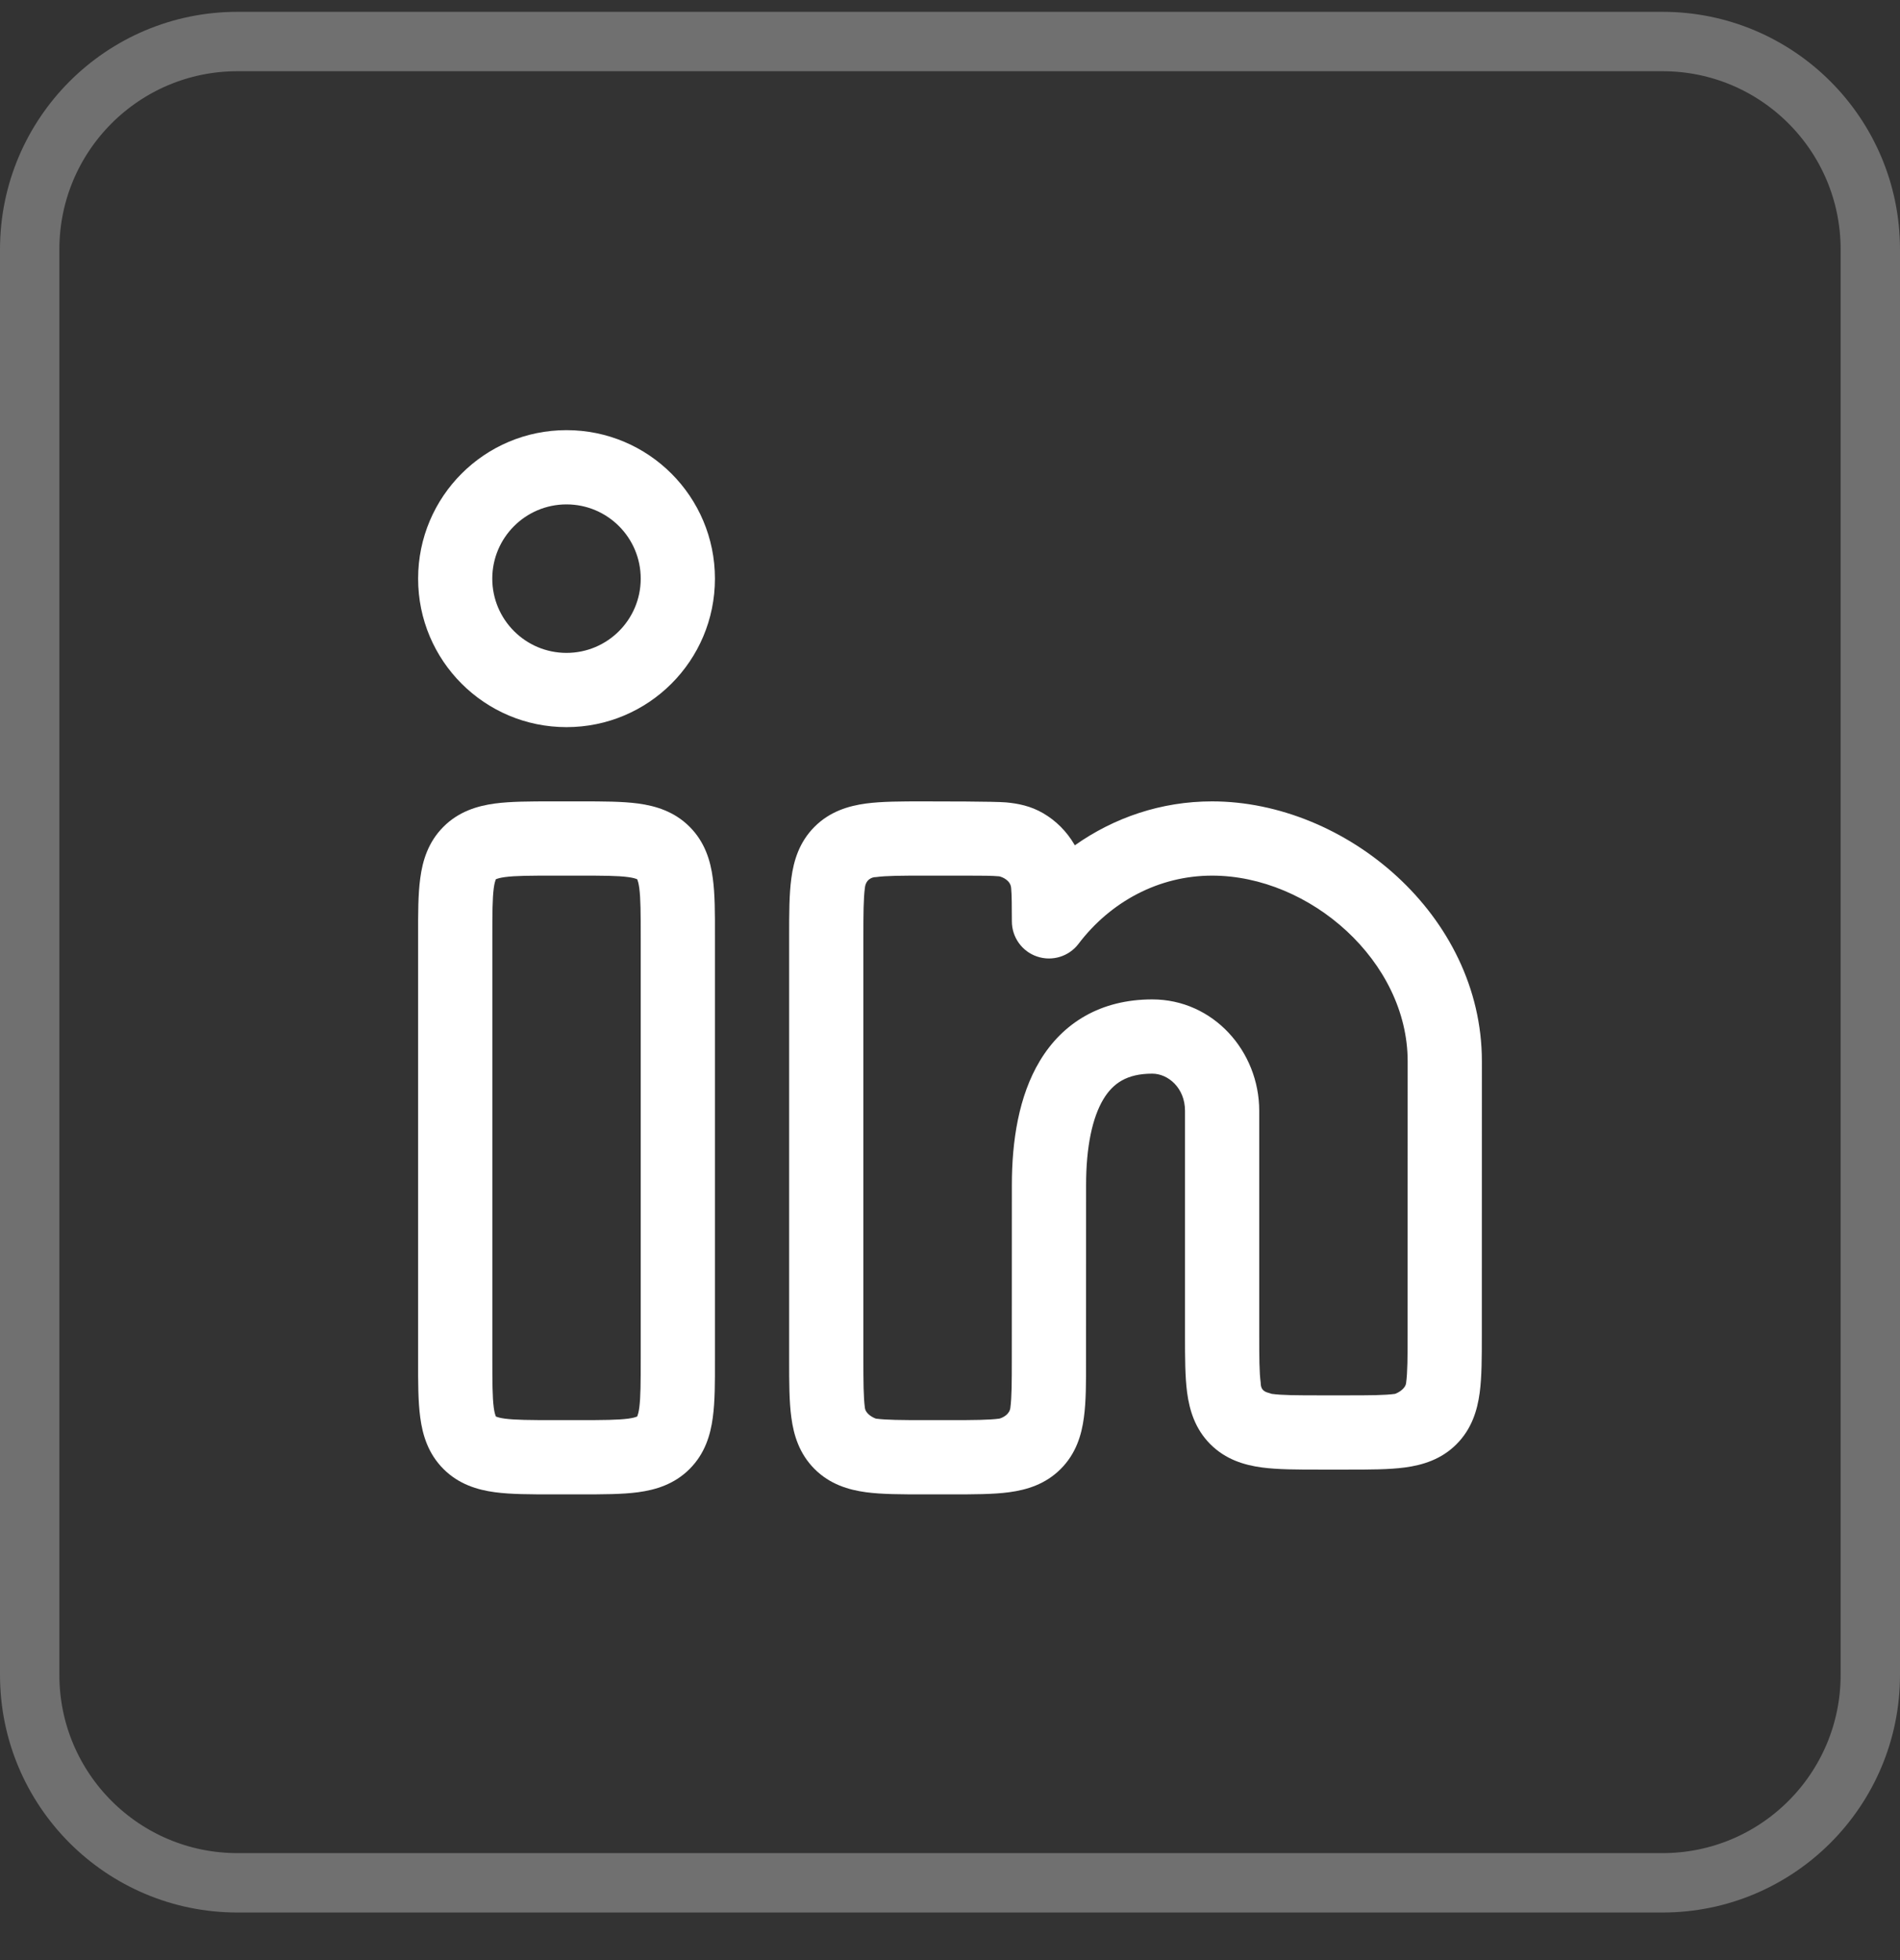
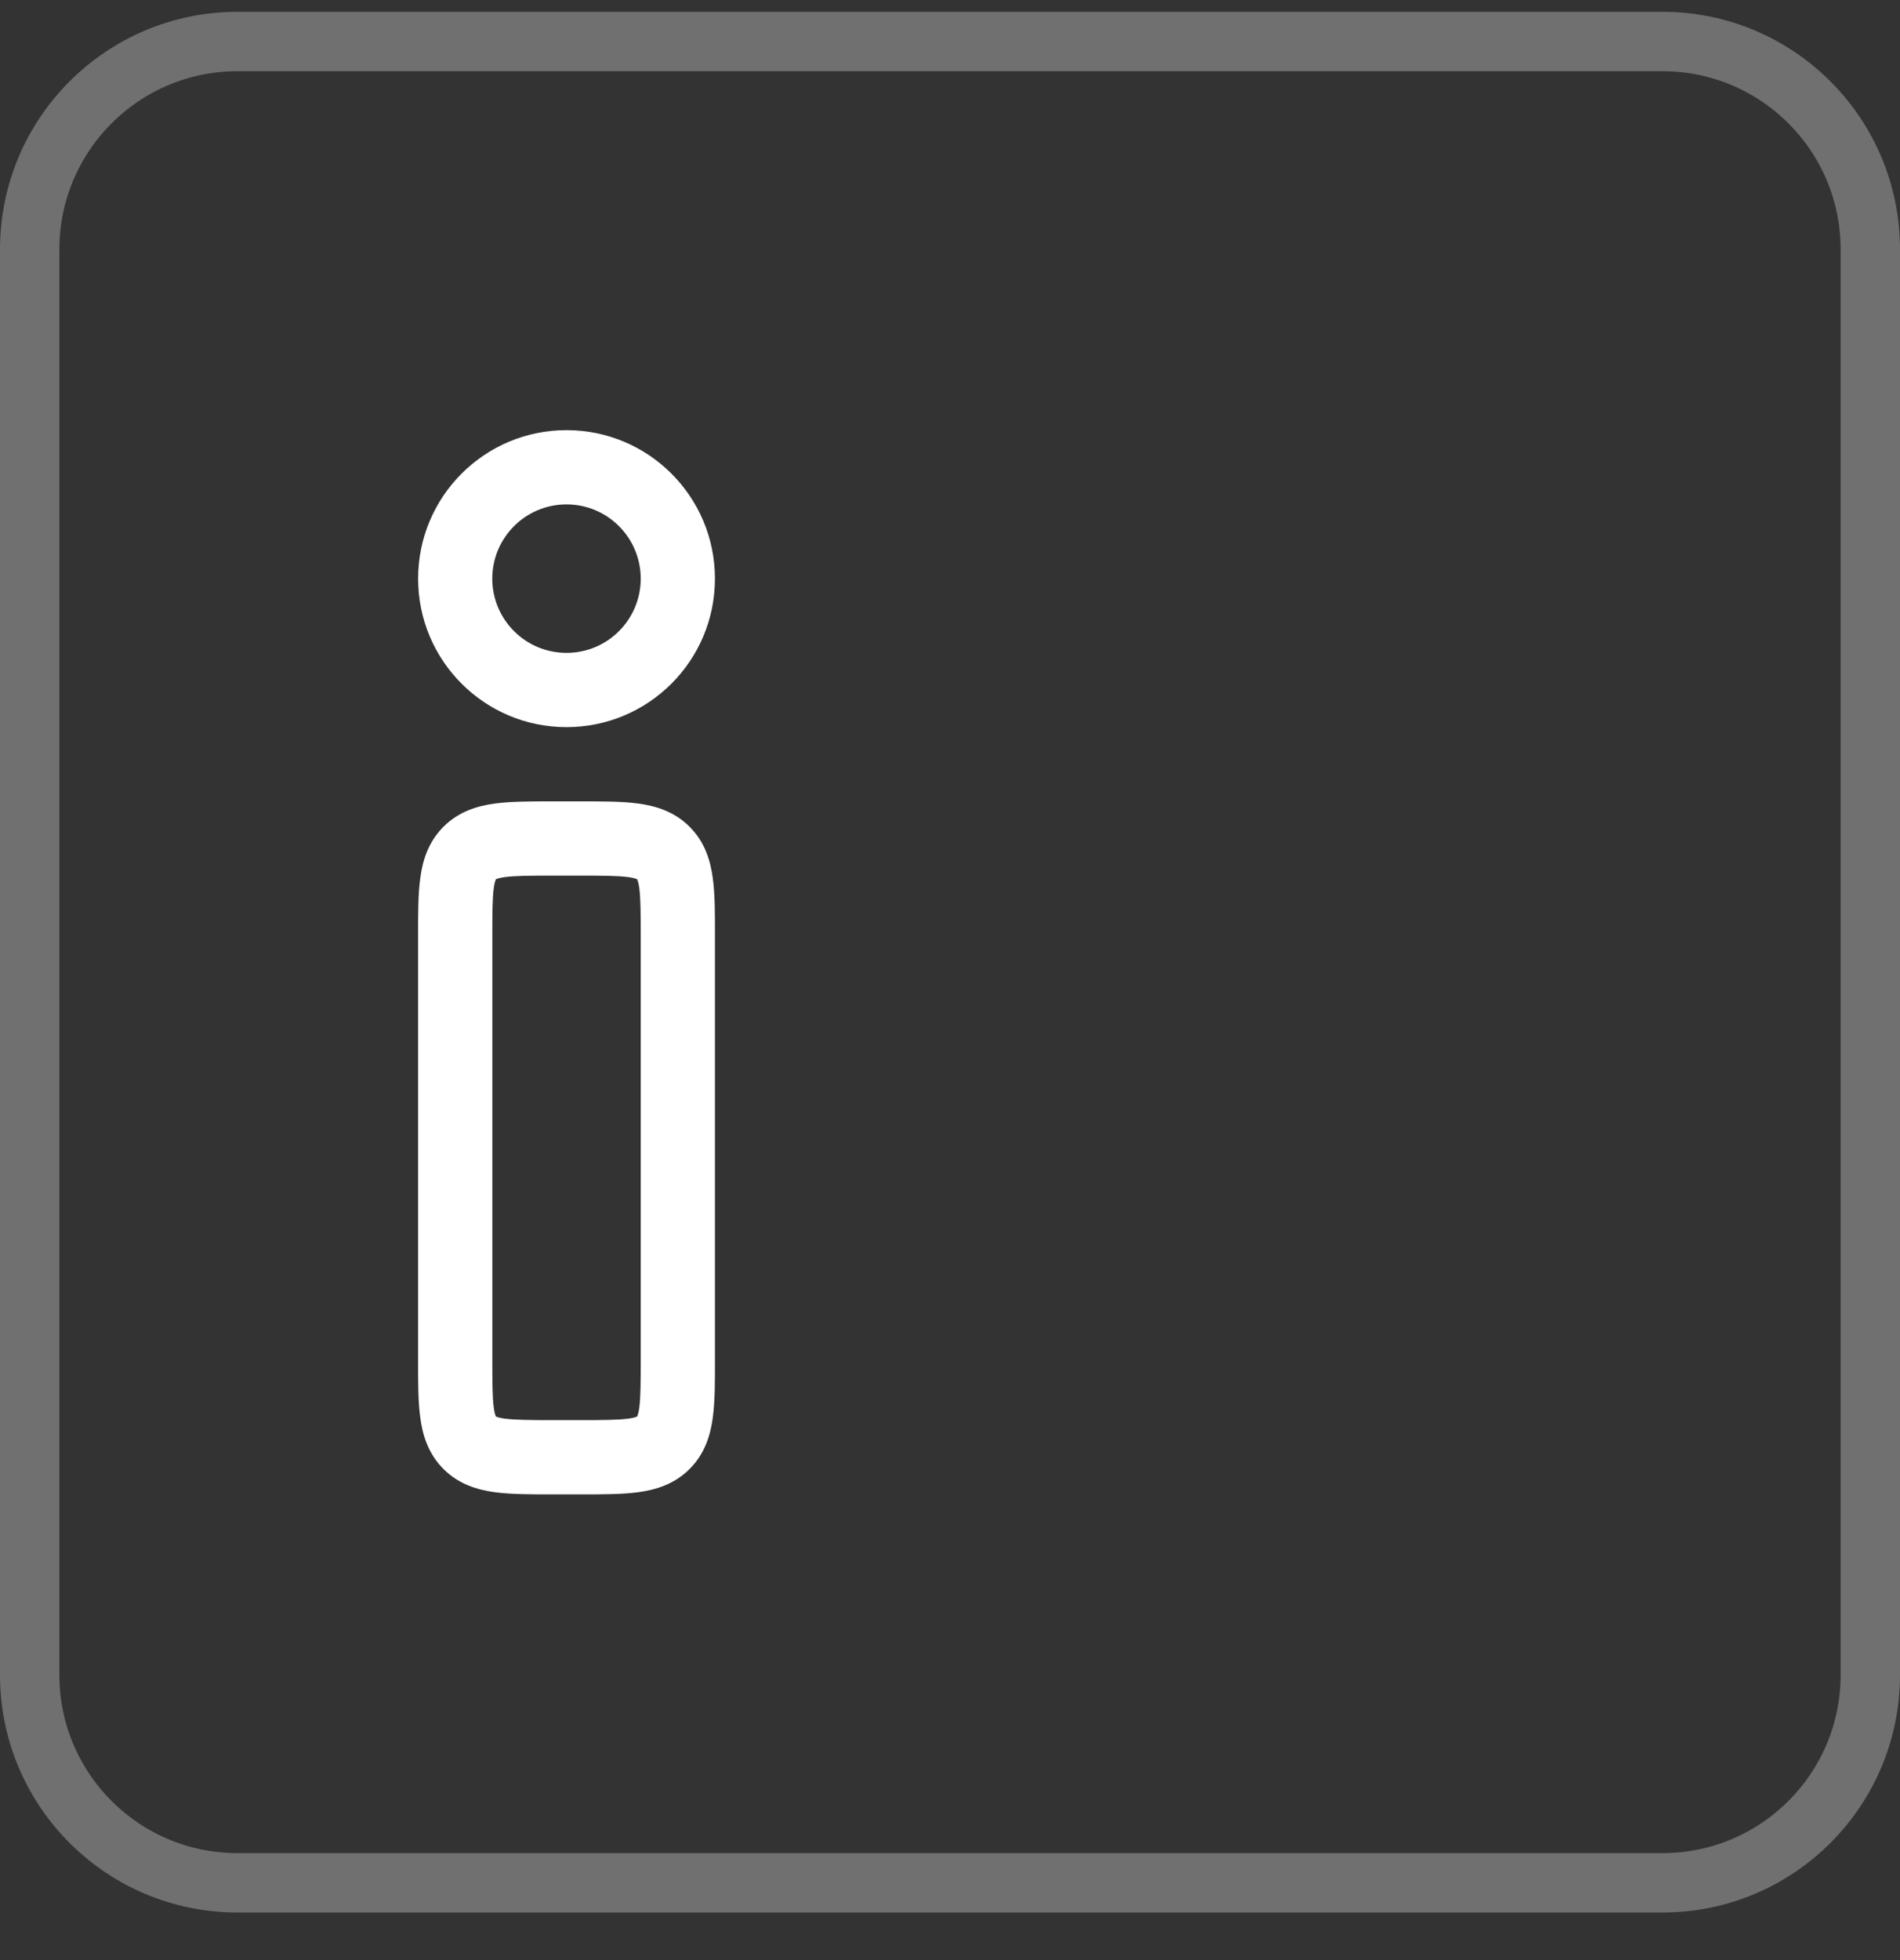
<svg xmlns="http://www.w3.org/2000/svg" width="32" height="33" viewBox="0 0 32 33" fill="none">
  <rect x="0" y="0" width="32" height="33" fill="#333333" stroke="none" />
  <path d="M4 0.699H28C29.933 0.699 31.5 2.266 31.5 4.199V28.199C31.5 30.132 29.933 31.699 28 31.699H4C2.067 31.699 0.5 30.132 0.5 28.199V4.199C0.5 2.266 2.067 0.699 4 0.699Z" stroke="white" stroke-opacity="0.3" />
  <path fill-rule="evenodd" clip-rule="evenodd" d="M7.042 9.742C7.042 8.361 8.161 7.242 9.541 7.242C10.922 7.242 12.041 8.361 12.041 9.742C12.041 11.123 10.922 12.242 9.541 12.242C8.161 12.242 7.042 11.123 7.042 9.742ZM9.541 8.492C8.851 8.492 8.291 9.052 8.291 9.742C8.291 10.432 8.851 10.992 9.541 10.992C10.232 10.992 10.791 10.432 10.791 9.742C10.791 9.052 10.232 8.492 9.541 8.492Z" fill="white" />
  <path fill-rule="evenodd" clip-rule="evenodd" d="M9.296 13.492H9.787C10.148 13.492 10.479 13.492 10.748 13.528C11.044 13.568 11.357 13.662 11.614 13.919C11.872 14.177 11.966 14.49 12.005 14.786C12.042 15.055 12.042 15.386 12.041 15.747L12.041 22.904C12.042 23.265 12.042 23.596 12.005 23.865C11.966 24.161 11.872 24.474 11.614 24.732C11.357 24.989 11.044 25.083 10.748 25.123C10.479 25.159 10.148 25.159 9.787 25.159H9.296C8.935 25.159 8.605 25.159 8.335 25.123C8.039 25.083 7.726 24.989 7.469 24.732C7.211 24.474 7.117 24.161 7.078 23.865C7.041 23.596 7.041 23.265 7.042 22.904L7.042 15.747C7.041 15.386 7.041 15.055 7.078 14.786C7.117 14.49 7.211 14.177 7.469 13.919C7.726 13.662 8.039 13.568 8.335 13.528C8.605 13.492 8.935 13.492 9.296 13.492ZM8.353 14.803L8.355 14.802C8.356 14.801 8.359 14.8 8.363 14.798C8.381 14.791 8.422 14.778 8.502 14.767C8.678 14.743 8.923 14.742 9.333 14.742H9.75C10.16 14.742 10.405 14.743 10.581 14.767C10.661 14.778 10.702 14.791 10.72 14.798C10.724 14.8 10.727 14.801 10.729 14.802L10.73 14.803L10.732 14.805C10.732 14.807 10.734 14.81 10.736 14.814C10.743 14.832 10.756 14.872 10.767 14.953C10.79 15.128 10.791 15.373 10.791 15.784L10.791 22.867C10.791 23.278 10.79 23.523 10.767 23.698C10.756 23.779 10.743 23.819 10.736 23.837C10.734 23.841 10.732 23.844 10.732 23.846L10.73 23.848L10.729 23.849C10.727 23.85 10.724 23.851 10.72 23.853C10.702 23.86 10.661 23.873 10.581 23.884C10.405 23.907 10.16 23.909 9.75 23.909H9.333C8.923 23.909 8.678 23.907 8.502 23.884C8.422 23.873 8.381 23.86 8.363 23.853C8.359 23.851 8.356 23.85 8.355 23.849L8.353 23.848L8.351 23.846C8.351 23.844 8.349 23.841 8.347 23.837C8.34 23.819 8.327 23.779 8.316 23.698C8.293 23.523 8.292 23.278 8.292 22.867L8.292 15.784C8.292 15.373 8.293 15.128 8.316 14.953C8.327 14.872 8.34 14.832 8.347 14.814C8.349 14.81 8.351 14.807 8.351 14.805L8.353 14.803Z" fill="white" />
-   <path fill-rule="evenodd" clip-rule="evenodd" d="M15.546 13.492C15.787 13.492 16.759 13.492 16.944 13.509C17.143 13.527 17.36 13.569 17.57 13.692C17.786 13.818 17.965 13.998 18.092 14.214L18.102 14.232C18.76 13.767 19.554 13.492 20.414 13.492C22.66 13.492 24.958 15.404 24.958 17.867L24.957 22.488C24.957 22.849 24.957 23.18 24.921 23.449C24.881 23.745 24.787 24.058 24.53 24.315C24.272 24.573 23.959 24.666 23.663 24.706C23.394 24.742 23.063 24.742 22.703 24.742H22.212C21.852 24.742 21.521 24.742 21.252 24.706C20.956 24.666 20.643 24.573 20.385 24.315C20.128 24.058 20.034 23.744 19.994 23.448C19.958 23.179 19.958 22.849 19.958 22.488L19.958 18.701C19.958 18.319 19.676 18.076 19.406 18.076C18.975 18.076 18.744 18.241 18.584 18.505C18.397 18.816 18.292 19.308 18.292 19.951L18.291 22.904C18.292 23.265 18.292 23.596 18.255 23.865C18.216 24.161 18.122 24.474 17.864 24.732C17.607 24.989 17.294 25.083 16.997 25.123C16.729 25.159 16.398 25.159 16.037 25.159H15.546C15.185 25.159 14.854 25.159 14.585 25.123C14.289 25.083 13.976 24.989 13.719 24.732C13.461 24.474 13.367 24.161 13.328 23.865C13.291 23.596 13.291 23.265 13.291 22.904L13.291 15.747C13.291 15.386 13.291 15.055 13.328 14.786C13.367 14.49 13.461 14.177 13.719 13.919C13.976 13.662 14.289 13.568 14.585 13.528C14.854 13.492 15.185 13.492 15.546 13.492ZM15.583 14.742C15.173 14.742 14.928 14.743 14.752 14.767C14.696 14.765 14.58 14.799 14.566 14.953C14.543 15.128 14.541 15.373 14.541 15.784L14.541 22.867C14.541 23.278 14.543 23.523 14.566 23.698C14.576 23.8 14.694 23.864 14.752 23.884C14.928 23.907 15.173 23.909 15.583 23.909H16C16.41 23.909 16.655 23.907 16.831 23.884C16.888 23.869 17.006 23.812 17.017 23.698C17.04 23.523 17.041 23.278 17.041 22.867L17.042 19.951C17.042 19.213 17.156 18.454 17.514 17.86C17.899 17.22 18.538 16.826 19.406 16.826C20.436 16.826 21.208 17.701 21.208 18.701V22.451C21.208 22.861 21.209 23.106 21.233 23.282C21.233 23.413 21.313 23.436 21.375 23.453C21.391 23.457 21.407 23.462 21.419 23.467C21.594 23.491 21.839 23.492 22.25 23.492L22.665 23.492C23.076 23.492 23.321 23.491 23.496 23.467C23.554 23.446 23.672 23.379 23.682 23.282C23.706 23.106 23.707 22.861 23.707 22.451L23.708 17.867C23.708 16.188 22.067 14.742 20.414 14.742C19.516 14.742 18.703 15.181 18.164 15.891C18.002 16.104 17.721 16.19 17.467 16.104C17.213 16.019 17.042 15.78 17.042 15.512C17.041 15.238 17.041 15.075 17.03 14.954C17.023 14.828 16.893 14.768 16.829 14.754C16.709 14.743 16.546 14.742 16.271 14.742L15.583 14.742Z" fill="white" />
</svg>